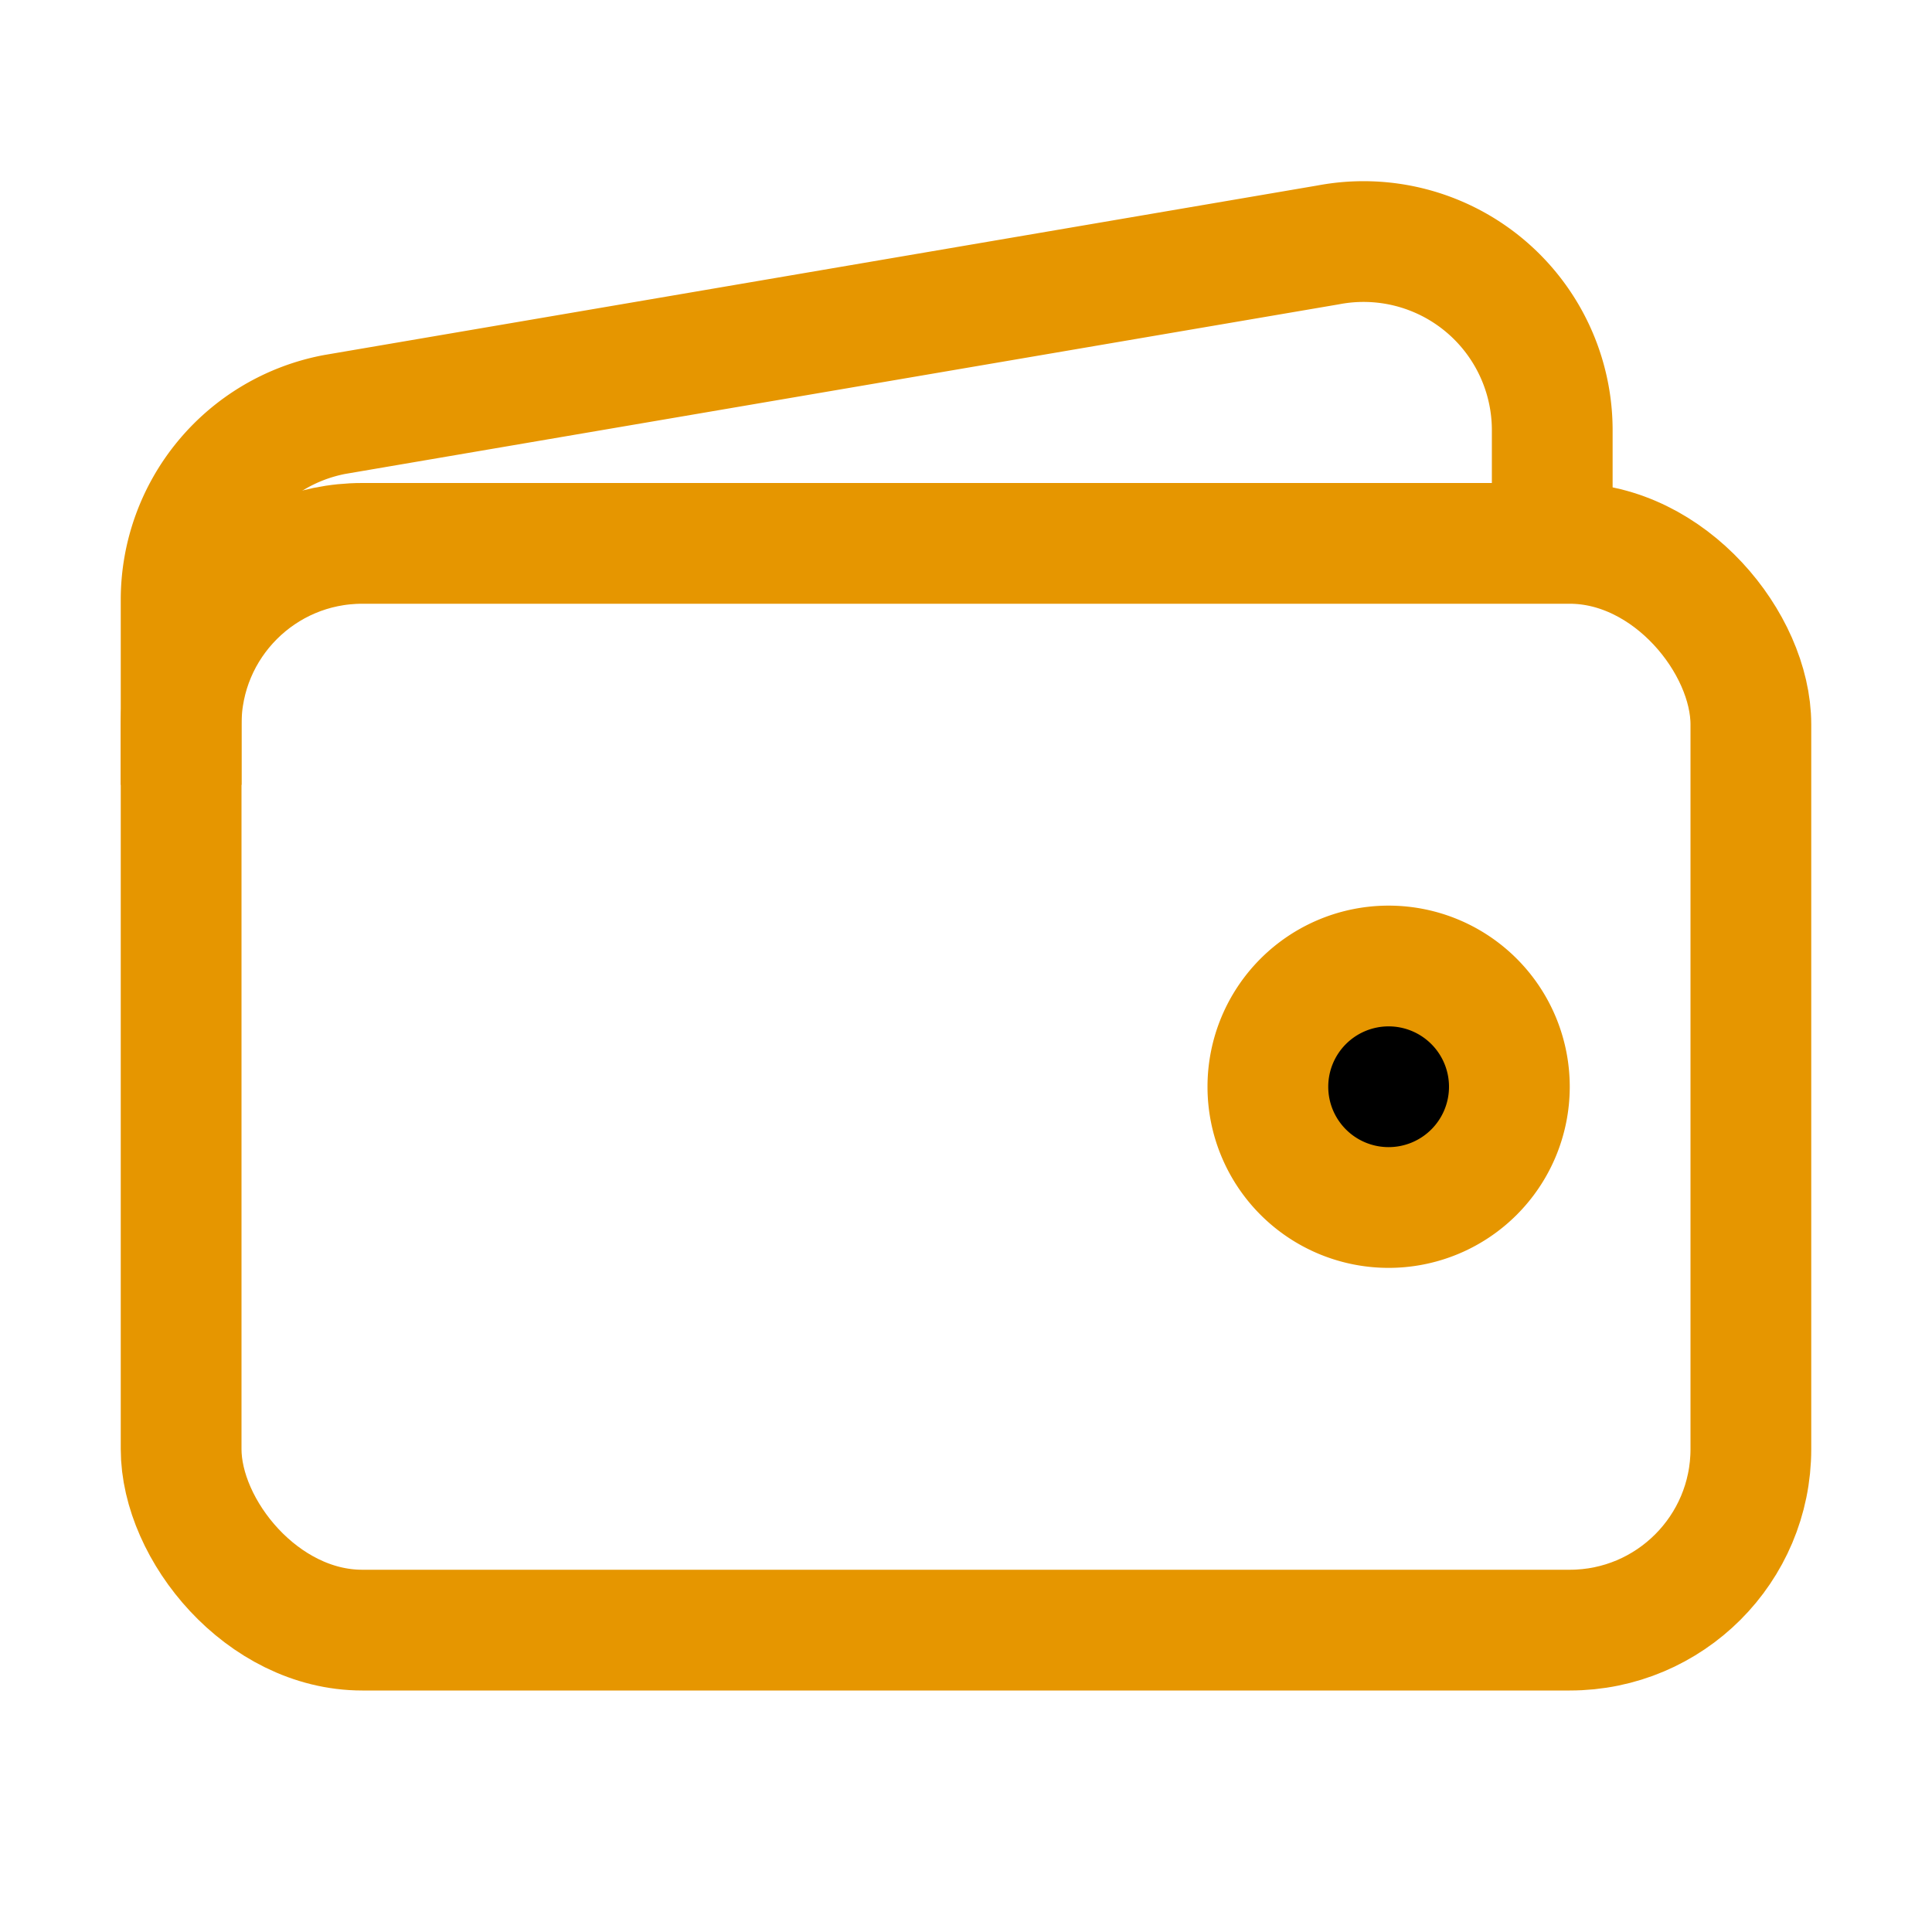
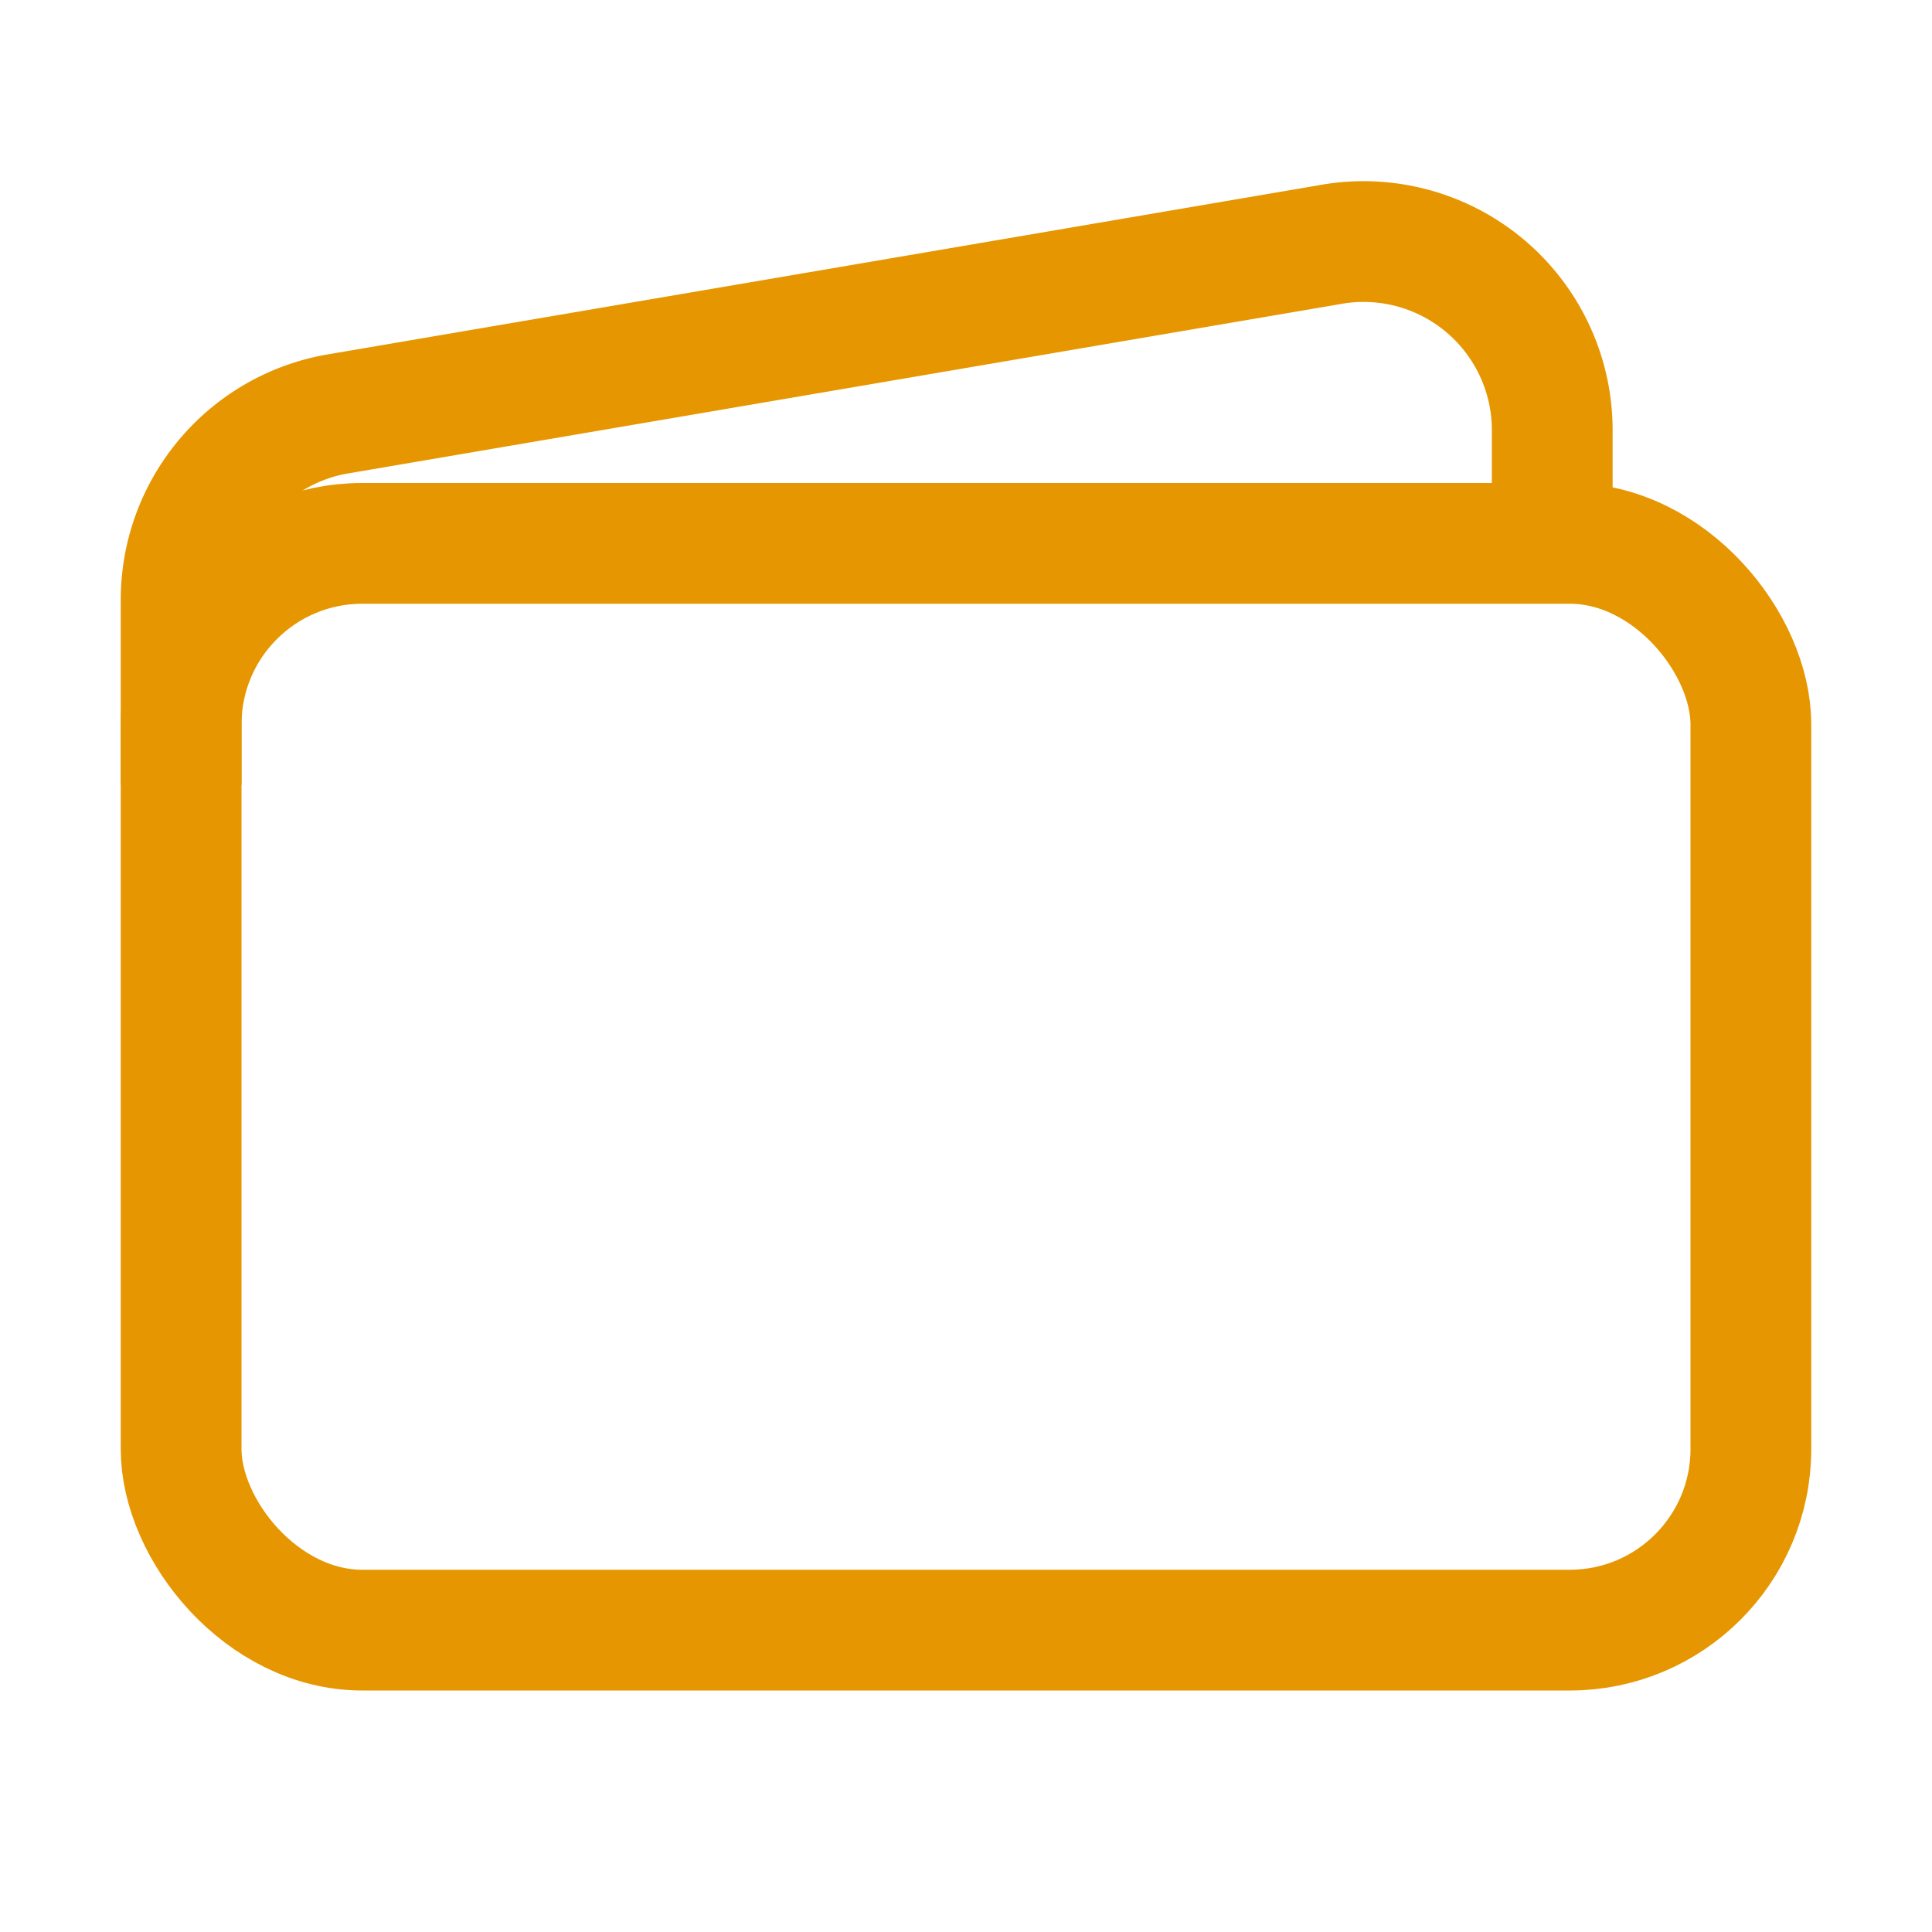
<svg xmlns="http://www.w3.org/2000/svg" class="ionicon" viewBox="0 0 512 512">
  <rect x="48" y="144" width="416" height="288" rx="48" ry="48" fill="none" stroke="#e69600" stroke-linejoin="round" stroke-width="32" />
  <path d="M411.36 144v-30A50 50 0 00352 64.9L88.64 109.85A50 50 0 0048 159v49" fill="none" stroke="#e69600" stroke-linejoin="round" stroke-width="32" />
-   <path d="M368 320a32 32 0 1132-32 32 32 0 01-32 32z" stroke="#e69600" stroke-width="32" />
</svg>